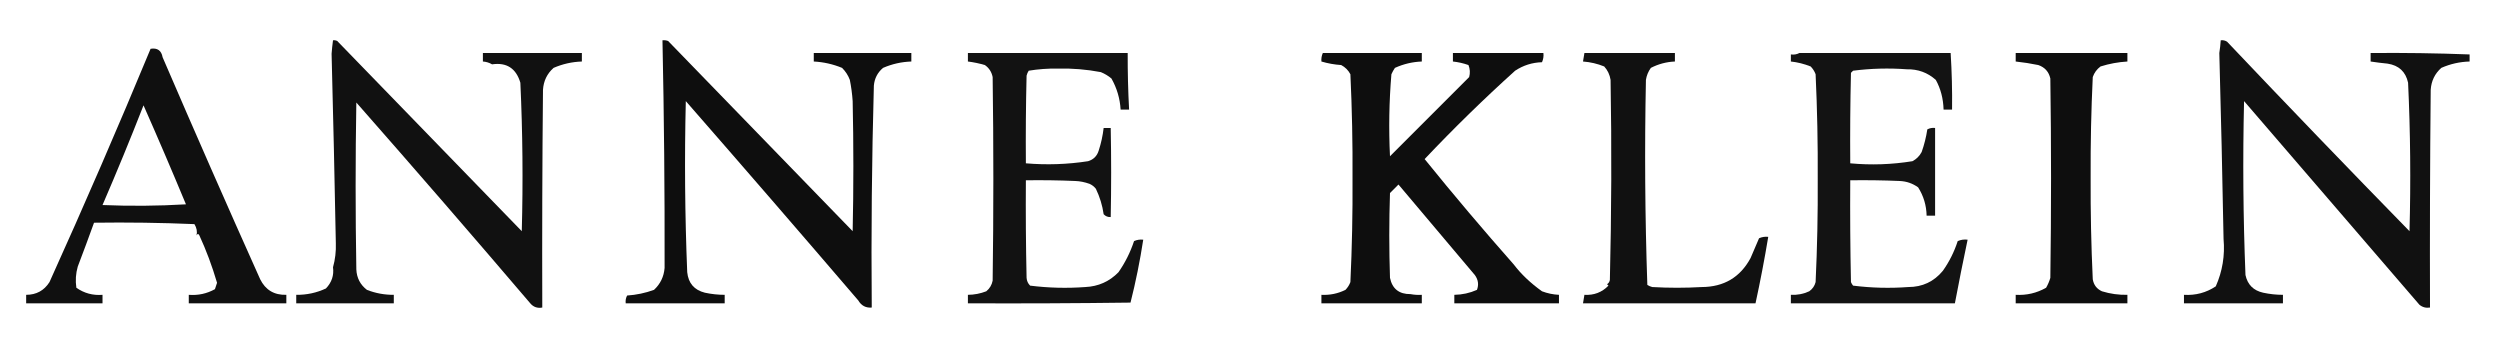
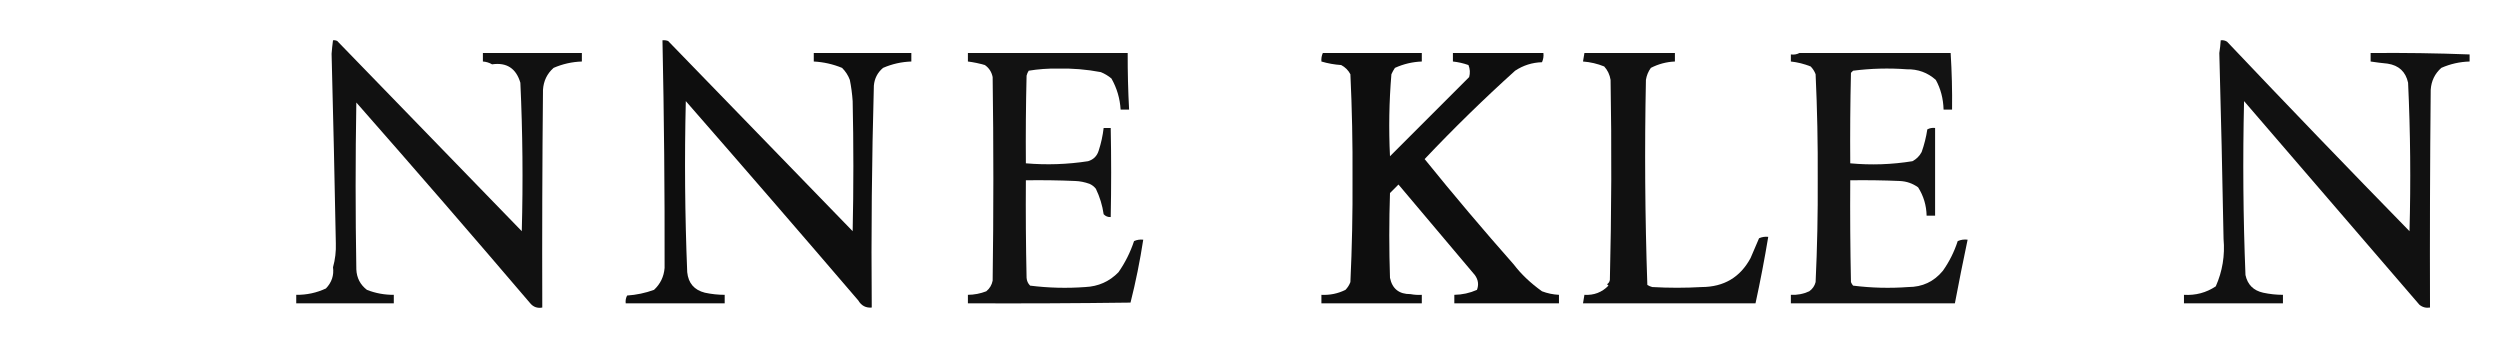
<svg xmlns="http://www.w3.org/2000/svg" version="1.1" width="1768px" height="241px" style="shape-rendering:geometricPrecision; text-rendering:geometricPrecision; image-rendering:optimizeQuality; fill-rule:evenodd; clip-rule:evenodd">
  <g>
    <path style="opacity:0.931" fill="#000000" d="M 235.5,28.5 C 236.552,28.351 237.552,28.517 238.5,29C 282,73.833 325.5,118.667 369,163.5C 369.952,128.47 369.619,93.47 368,58.5C 364.986,48.337 358.32,44.003 348,45.5C 345.993,44.331 343.827,43.665 341.5,43.5C 341.5,41.5 341.5,39.5 341.5,37.5C 364.833,37.5 388.167,37.5 411.5,37.5C 411.5,39.5 411.5,41.5 411.5,43.5C 404.53,43.735 397.864,45.235 391.5,48C 386.912,52.065 384.412,57.232 384,63.5C 383.5,114.832 383.333,166.166 383.5,217.5C 380.03,218.125 377.196,217.125 375,214.5C 334.403,166.897 293.403,119.563 252,72.5C 251.333,111.833 251.333,151.167 252,190.5C 252.258,196.518 254.758,201.351 259.5,205C 265.601,207.387 271.934,208.553 278.5,208.5C 278.5,210.5 278.5,212.5 278.5,214.5C 255.5,214.5 232.5,214.5 209.5,214.5C 209.5,212.5 209.5,210.5 209.5,208.5C 216.856,208.596 223.856,207.096 230.5,204C 234.603,199.692 236.27,194.692 235.5,189C 237.045,183.495 237.711,177.828 237.5,172C 236.661,127.326 235.661,82.66 234.5,38C 234.744,34.814 235.077,31.647 235.5,28.5 Z" />
  </g>
  <g>
    <path style="opacity:0.945" fill="#000000" d="M 468.5,28.5 C 469.873,28.343 471.207,28.51 472.5,29C 516,73.833 559.5,118.667 603,163.5C 603.667,132.833 603.667,102.167 603,71.5C 602.662,66.454 601.995,61.453 601,56.5C 599.802,53.274 597.969,50.441 595.5,48C 589.091,45.365 582.425,43.865 575.5,43.5C 575.5,41.5 575.5,39.5 575.5,37.5C 598.5,37.5 621.5,37.5 644.5,37.5C 644.5,39.5 644.5,41.5 644.5,43.5C 637.542,43.735 630.876,45.235 624.5,48C 620.634,51.252 618.467,55.419 618,60.5C 616.545,112.812 616.045,165.145 616.5,217.5C 612.336,217.857 609.169,216.19 607,212.5C 566.57,165.313 525.903,118.313 485,71.5C 484.035,111.866 484.368,152.2 486,192.5C 486.799,200.278 490.965,205.111 498.5,207C 503.118,207.994 507.785,208.494 512.5,208.5C 512.5,210.5 512.5,212.5 512.5,214.5C 489.167,214.5 465.833,214.5 442.5,214.5C 442.261,212.533 442.594,210.699 443.5,209C 450.026,208.561 456.36,207.228 462.5,205C 466.999,200.834 469.499,195.667 470,189.5C 470.128,135.83 469.628,82.163 468.5,28.5 Z" />
  </g>
  <g>
    <path style="opacity:0.932" fill="#000000" d="M 1570.5,28.5 C 1572.14,28.287 1573.64,28.62 1575,29.5C 1617.64,74.47 1660.64,119.137 1704,163.5C 1704.96,128.466 1704.63,93.466 1703,58.5C 1701.29,50.717 1696.46,46.217 1688.5,45C 1684.47,44.608 1680.47,44.108 1676.5,43.5C 1676.5,41.5 1676.5,39.5 1676.5,37.5C 1699.85,37.278 1723.18,37.611 1746.5,38.5C 1746.5,40.167 1746.5,41.833 1746.5,43.5C 1739.52,43.704 1732.85,45.204 1726.5,48C 1721.91,52.085 1719.41,57.252 1719,63.5C 1718.5,114.832 1718.33,166.166 1718.5,217.5C 1715.64,217.945 1713.14,217.278 1711,215.5C 1669.64,167.475 1628.3,119.475 1587,71.5C 1586.03,112.538 1586.36,153.538 1588,194.5C 1589.46,201.298 1593.63,205.464 1600.5,207C 1605.12,207.994 1609.78,208.494 1614.5,208.5C 1614.5,210.5 1614.5,212.5 1614.5,214.5C 1591.17,214.5 1567.83,214.5 1544.5,214.5C 1544.5,212.5 1544.5,210.5 1544.5,208.5C 1552.74,208.995 1560.24,206.995 1567,202.5C 1571.71,191.865 1573.54,180.698 1572.5,169C 1571.7,125.155 1570.7,81.322 1569.5,37.5C 1569.97,34.508 1570.3,31.508 1570.5,28.5 Z" />
  </g>
  <g>
-     <path style="opacity:0.937" fill="#000000" d="M 106.5,34.5 C 111.304,33.712 114.137,35.712 115,40.5C 137.619,93.034 160.619,145.367 184,197.5C 187.77,205.088 193.937,208.754 202.5,208.5C 202.5,210.5 202.5,212.5 202.5,214.5C 179.5,214.5 156.5,214.5 133.5,214.5C 133.5,212.5 133.5,210.5 133.5,208.5C 140.11,209.012 146.277,207.679 152,204.5C 152.5,203 153,201.5 153.5,200C 150.007,188.142 145.841,176.975 141,166.5C 140.333,165.167 139.667,165.167 139,166.5C 139.61,163.809 139.11,161.142 137.5,158.5C 113.843,157.5 90.176,157.167 66.5,157.5C 62.776,167.836 58.942,178.17 55,188.5C 53.582,193.428 53.249,198.428 54,203.5C 59.501,207.371 65.668,209.038 72.5,208.5C 72.5,210.5 72.5,212.5 72.5,214.5C 54.5,214.5 36.5,214.5 18.5,214.5C 18.5,212.5 18.5,210.5 18.5,208.5C 25.686,208.492 31.186,205.492 35,199.5C 59.715,144.847 83.548,89.847 106.5,34.5 Z M 101.5,74.5 C 111.584,97.297 121.584,120.63 131.5,144.5C 111.842,145.666 92.175,145.833 72.5,145C 82.585,121.665 92.251,98.165 101.5,74.5 Z" />
-   </g>
+     </g>
  <g>
    <path style="opacity:0.929" fill="#000000" d="M 684.5,37.5 C 722.167,37.5 759.833,37.5 797.5,37.5C 797.453,50.845 797.786,64.179 798.5,77.5C 796.5,77.5 794.5,77.5 792.5,77.5C 792.032,69.653 789.865,62.319 786,55.5C 783.749,53.623 781.249,52.123 778.5,51C 768.436,49.083 758.269,48.25 748,48.5C 741.091,48.391 734.257,48.891 727.5,50C 726.809,51.067 726.309,52.234 726,53.5C 725.5,74.164 725.333,94.831 725.5,115.5C 740.24,116.756 754.907,116.256 769.5,114C 773.333,112.833 775.833,110.333 777,106.5C 778.704,101.274 779.87,95.941 780.5,90.5C 782.167,90.5 783.833,90.5 785.5,90.5C 785.915,111.521 785.915,132.521 785.5,153.5C 783.516,153.617 781.85,152.95 780.5,151.5C 779.596,145.218 777.763,139.218 775,133.5C 773.786,131.951 772.286,130.785 770.5,130C 767.058,128.786 763.725,128.12 760.5,128C 748.838,127.5 737.171,127.333 725.5,127.5C 725.333,150.502 725.5,173.502 726,196.5C 726.163,198.676 726.996,200.509 728.5,202C 741.405,203.628 754.405,203.961 767.5,203C 776.768,202.582 784.602,199.082 791,192.5C 795.721,185.724 799.388,178.391 802,170.5C 804.041,169.577 806.208,169.244 808.5,169.5C 806.2,184.5 803.2,199.333 799.5,214C 761.168,214.5 722.835,214.667 684.5,214.5C 684.5,212.5 684.5,210.5 684.5,208.5C 688.979,208.464 693.312,207.631 697.5,206C 699.894,204.048 701.394,201.548 702,198.5C 702.667,150.5 702.667,102.5 702,54.5C 701.286,50.896 699.453,48.063 696.5,46C 692.56,44.844 688.56,44.01 684.5,43.5C 684.5,41.5 684.5,39.5 684.5,37.5 Z" />
  </g>
  <g>
    <path style="opacity:0.942" fill="#000000" d="M 935.5,37.5 C 958.833,37.5 982.167,37.5 1005.5,37.5C 1005.5,39.5 1005.5,41.5 1005.5,43.5C 998.856,43.757 992.523,45.257 986.5,48C 985.54,49.419 984.707,50.919 984,52.5C 982.384,71.781 982.05,91.115 983,110.5C 1001.67,91.833 1020.33,73.167 1039,54.5C 1039.78,51.571 1039.61,48.737 1038.5,46C 1034.94,44.739 1031.27,43.906 1027.5,43.5C 1027.5,41.5 1027.5,39.5 1027.5,37.5C 1048.83,37.5 1070.17,37.5 1091.5,37.5C 1091.76,39.792 1091.42,41.959 1090.5,44C 1083.6,44.188 1077.27,46.188 1071.5,50C 1049.38,69.954 1028.05,90.787 1007.5,112.5C 1027.94,137.773 1048.94,162.607 1070.5,187C 1075.72,193.86 1082.38,200.194 1090.5,206C 1094.38,207.47 1098.38,208.303 1102.5,208.5C 1102.5,210.5 1102.5,212.5 1102.5,214.5C 1077.83,214.5 1053.17,214.5 1028.5,214.5C 1028.5,212.5 1028.5,210.5 1028.5,208.5C 1034.08,208.418 1039.41,207.252 1044.5,205C 1045.91,201.297 1045.41,197.797 1043,194.5C 1025,173.167 1007,151.833 989,130.5C 987,132.5 985,134.5 983,136.5C 982.333,156.5 982.333,176.5 983,196.5C 984.606,204.238 989.44,208.071 997.5,208C 1000.15,208.497 1002.81,208.664 1005.5,208.5C 1005.5,210.5 1005.5,212.5 1005.5,214.5C 981.833,214.5 958.167,214.5 934.5,214.5C 934.5,212.5 934.5,210.5 934.5,208.5C 940.489,208.802 946.155,207.636 951.5,205C 953.041,203.421 954.208,201.587 955,199.5C 956.148,175.048 956.648,150.548 956.5,126C 956.648,101.452 956.148,76.952 955,52.5C 953.5,49.667 951.333,47.5 948.5,46C 943.699,45.683 939.032,44.849 934.5,43.5C 934.325,41.379 934.659,39.379 935.5,37.5 Z" />
  </g>
  <g>
    <path style="opacity:0.93" fill="#000000" d="M 1120.5,37.5 C 1141.83,37.5 1163.17,37.5 1184.5,37.5C 1184.5,39.5 1184.5,41.5 1184.5,43.5C 1178.5,43.761 1172.83,45.261 1167.5,48C 1165.65,50.543 1164.48,53.376 1164,56.5C 1163.01,104.892 1163.35,153.225 1165,201.5C 1166.07,202.191 1167.23,202.691 1168.5,203C 1180.17,203.667 1191.83,203.667 1203.5,203C 1219.17,202.922 1230.67,196.089 1238,182.5C 1240,177.833 1242,173.167 1244,168.5C 1246.04,167.577 1248.21,167.244 1250.5,167.5C 1247.89,183.237 1244.89,198.904 1241.5,214.5C 1200.83,214.5 1160.17,214.5 1119.5,214.5C 1119.83,212.5 1120.17,210.5 1120.5,208.5C 1127.23,208.909 1132.9,206.742 1137.5,202C 1137.17,201.667 1136.83,201.333 1136.5,201C 1137.58,200.326 1138.25,199.326 1138.5,198C 1139.65,150.852 1139.82,103.685 1139,56.5C 1138.44,52.873 1136.94,49.707 1134.5,47C 1129.69,45.05 1124.69,43.884 1119.5,43.5C 1119.83,41.5 1120.17,39.5 1120.5,37.5 Z" />
  </g>
  <g>
    <path style="opacity:0.924" fill="#000000" d="M 1272.5,37.5 C 1308.17,37.5 1343.83,37.5 1379.5,37.5C 1380.33,50.815 1380.67,64.149 1380.5,77.5C 1378.5,77.5 1376.5,77.5 1374.5,77.5C 1374.27,69.707 1372.43,62.707 1369,56.5C 1363.23,51.341 1356.4,48.841 1348.5,49C 1335.76,48.059 1323.1,48.393 1310.5,50C 1310,50.5 1309.5,51 1309,51.5C 1308.5,72.831 1308.33,94.164 1308.5,115.5C 1323.23,116.864 1337.89,116.364 1352.5,114C 1355.33,112.5 1357.5,110.333 1359,107.5C 1360.84,102.297 1362.17,96.964 1363,91.5C 1364.7,90.594 1366.53,90.261 1368.5,90.5C 1368.5,111.167 1368.5,131.833 1368.5,152.5C 1366.5,152.5 1364.5,152.5 1362.5,152.5C 1362.35,145.235 1360.35,138.568 1356.5,132.5C 1352.64,129.714 1348.31,128.214 1343.5,128C 1331.84,127.5 1320.17,127.333 1308.5,127.5C 1308.33,151.502 1308.5,175.502 1309,199.5C 1309.37,200.416 1309.87,201.25 1310.5,202C 1323.4,203.628 1336.4,203.961 1349.5,203C 1359.52,202.999 1367.69,199.165 1374,191.5C 1378.55,185.058 1382.05,178.058 1384.5,170.5C 1386.74,169.526 1389.08,169.192 1391.5,169.5C 1388.34,184.468 1385.34,199.468 1382.5,214.5C 1343.83,214.5 1305.17,214.5 1266.5,214.5C 1266.5,212.5 1266.5,210.5 1266.5,208.5C 1271.05,208.732 1275.38,207.899 1279.5,206C 1281.81,204.363 1283.31,202.196 1284,199.5C 1285.14,175.206 1285.64,150.873 1285.5,126.5C 1285.64,101.799 1285.14,77.133 1284,52.5C 1283.21,50.413 1282.04,48.579 1280.5,47C 1275.82,45.156 1271.16,43.989 1266.5,43.5C 1266.5,41.833 1266.5,40.167 1266.5,38.5C 1268.74,38.795 1270.74,38.461 1272.5,37.5 Z" />
  </g>
  <g>
-     <path style="opacity:0.945" fill="#000000" d="M 1425.5,37.5 C 1451.83,37.5 1478.17,37.5 1504.5,37.5C 1504.5,39.5 1504.5,41.5 1504.5,43.5C 1498.02,43.881 1491.69,45.048 1485.5,47C 1482.89,48.938 1481.06,51.438 1480,54.5C 1478.88,78.139 1478.38,101.806 1478.5,125.5C 1478.38,149.525 1478.88,173.525 1480,197.5C 1480.67,201.499 1482.83,204.332 1486.5,206C 1492.37,207.807 1498.37,208.641 1504.5,208.5C 1504.5,210.5 1504.5,212.5 1504.5,214.5C 1478.17,214.5 1451.83,214.5 1425.5,214.5C 1425.5,212.5 1425.5,210.5 1425.5,208.5C 1433.19,208.93 1440.35,207.263 1447,203.5C 1448.28,201.283 1449.28,198.949 1450,196.5C 1450.67,149.5 1450.67,102.5 1450,55.5C 1448.93,50.765 1446.1,47.598 1441.5,46C 1436.2,44.911 1430.87,44.078 1425.5,43.5C 1425.5,41.5 1425.5,39.5 1425.5,37.5 Z" />
-   </g>
+     </g>
</svg>